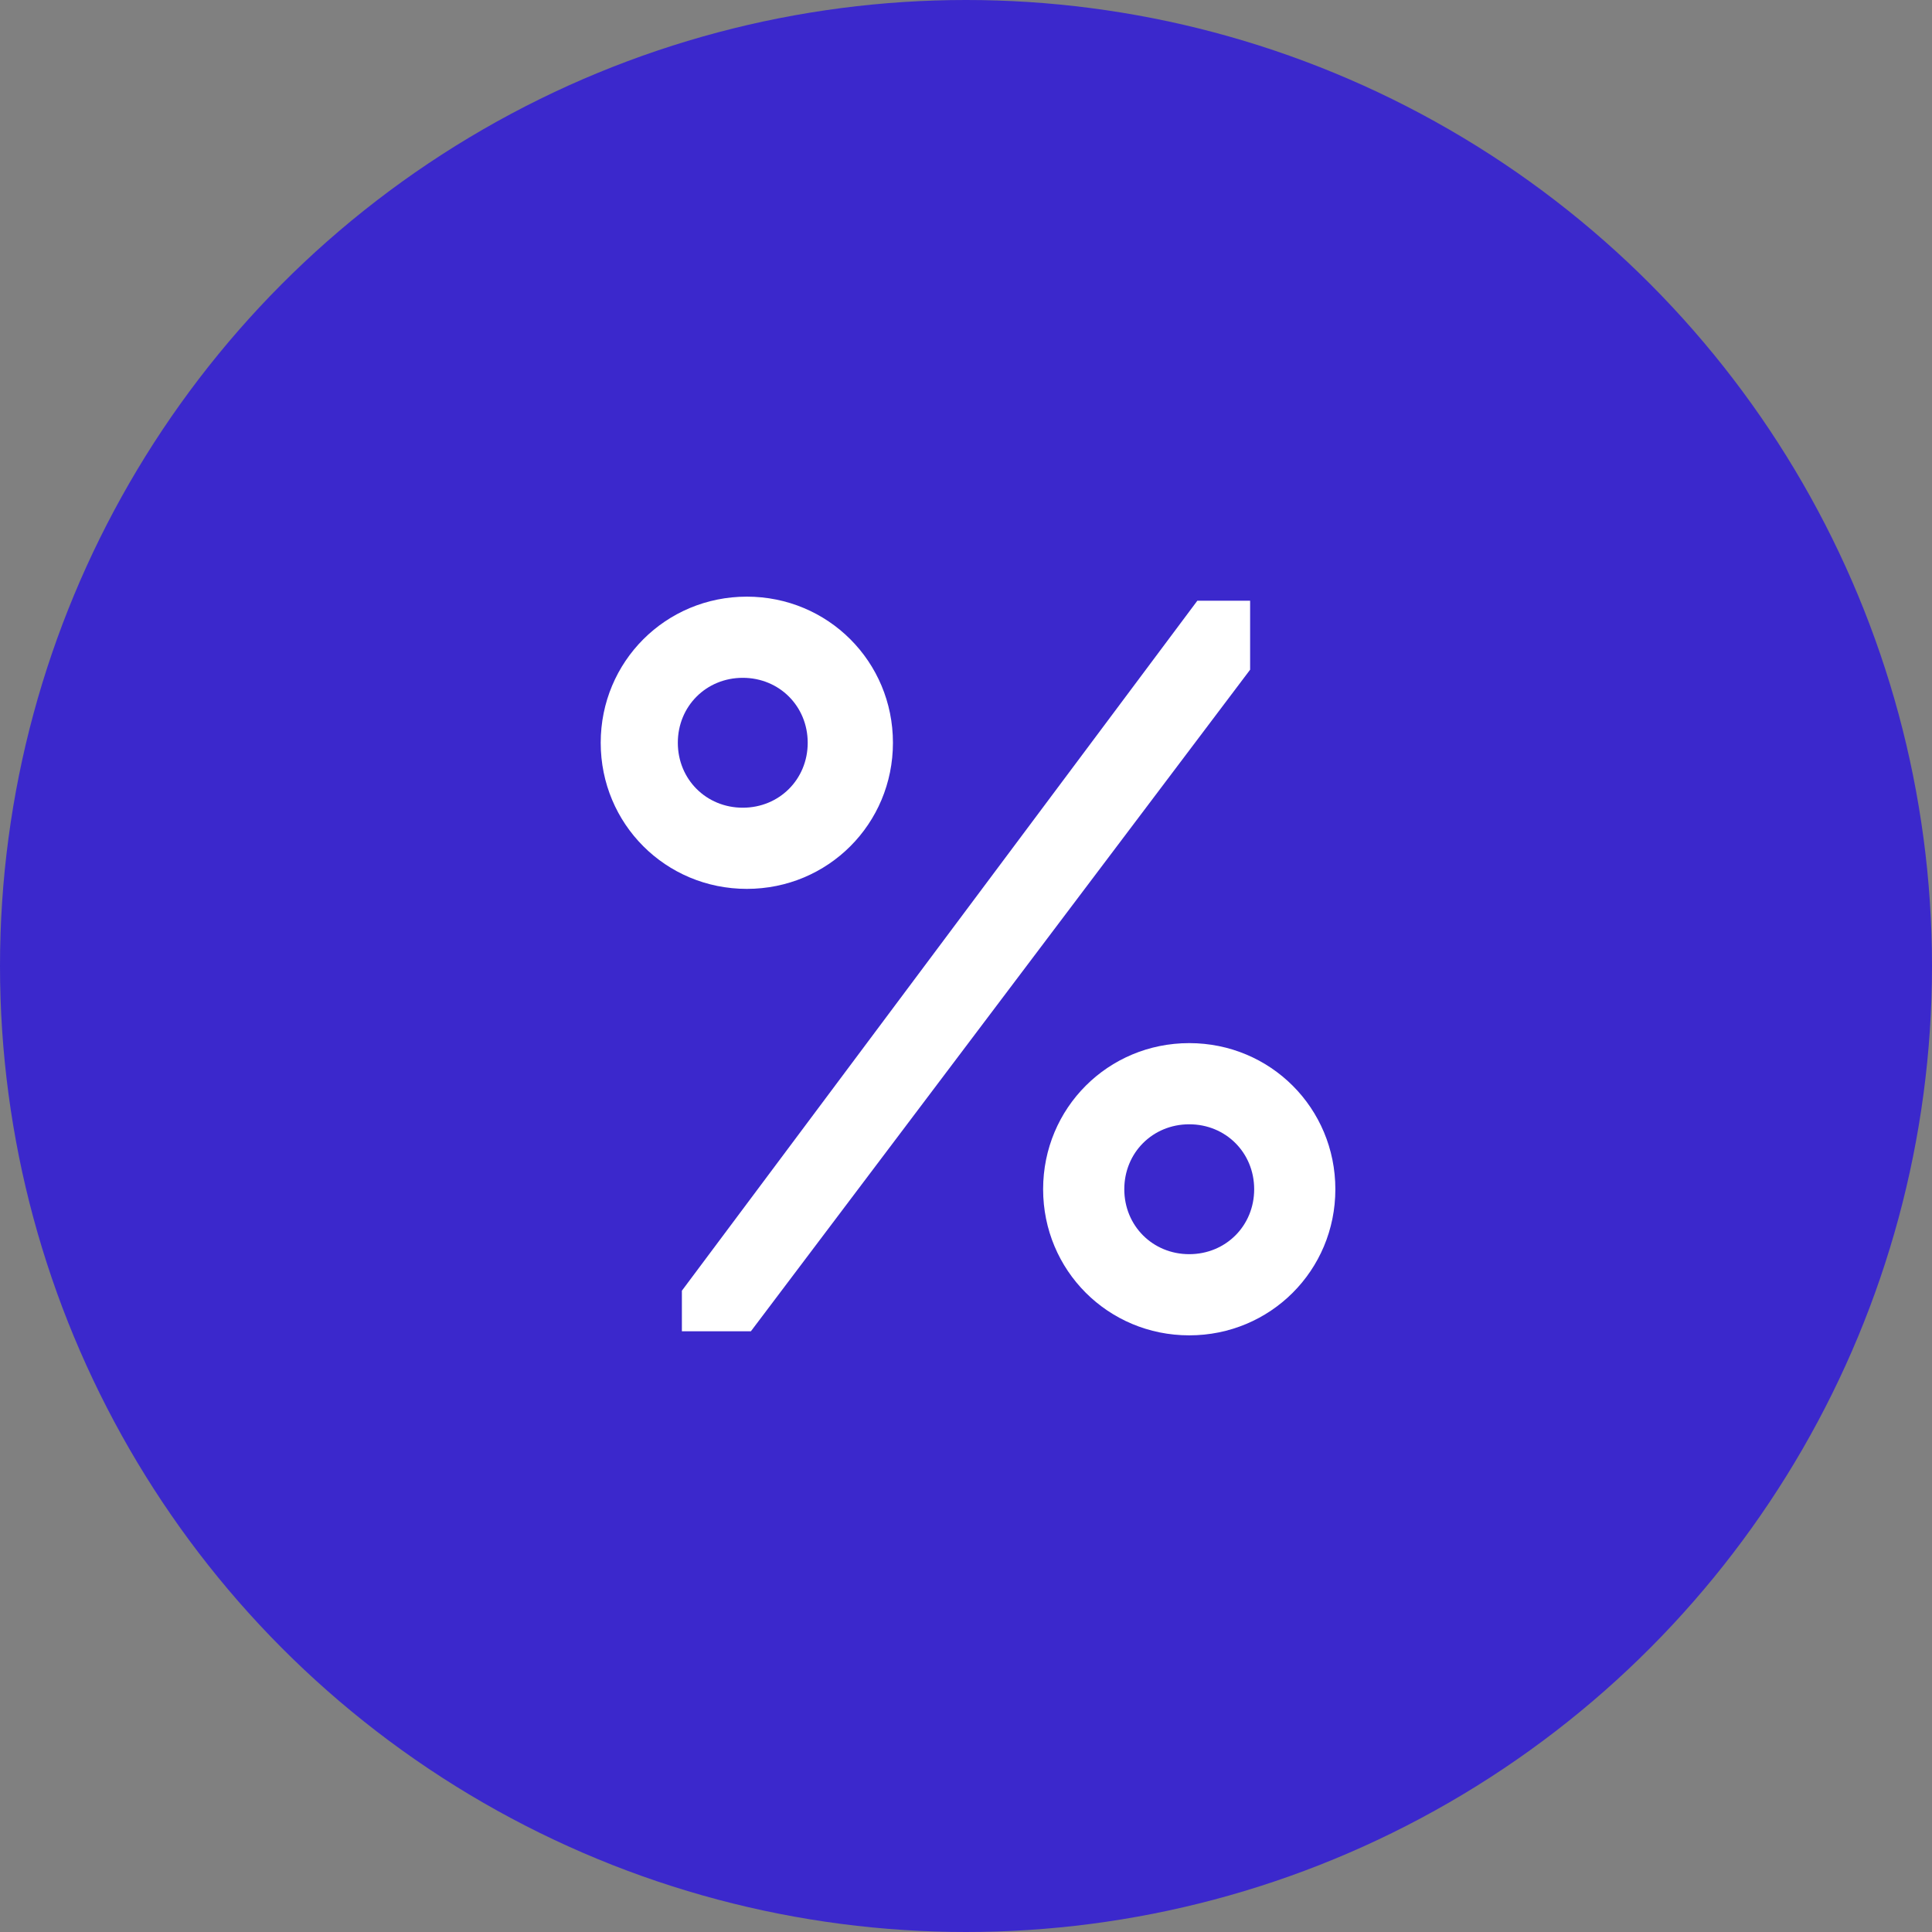
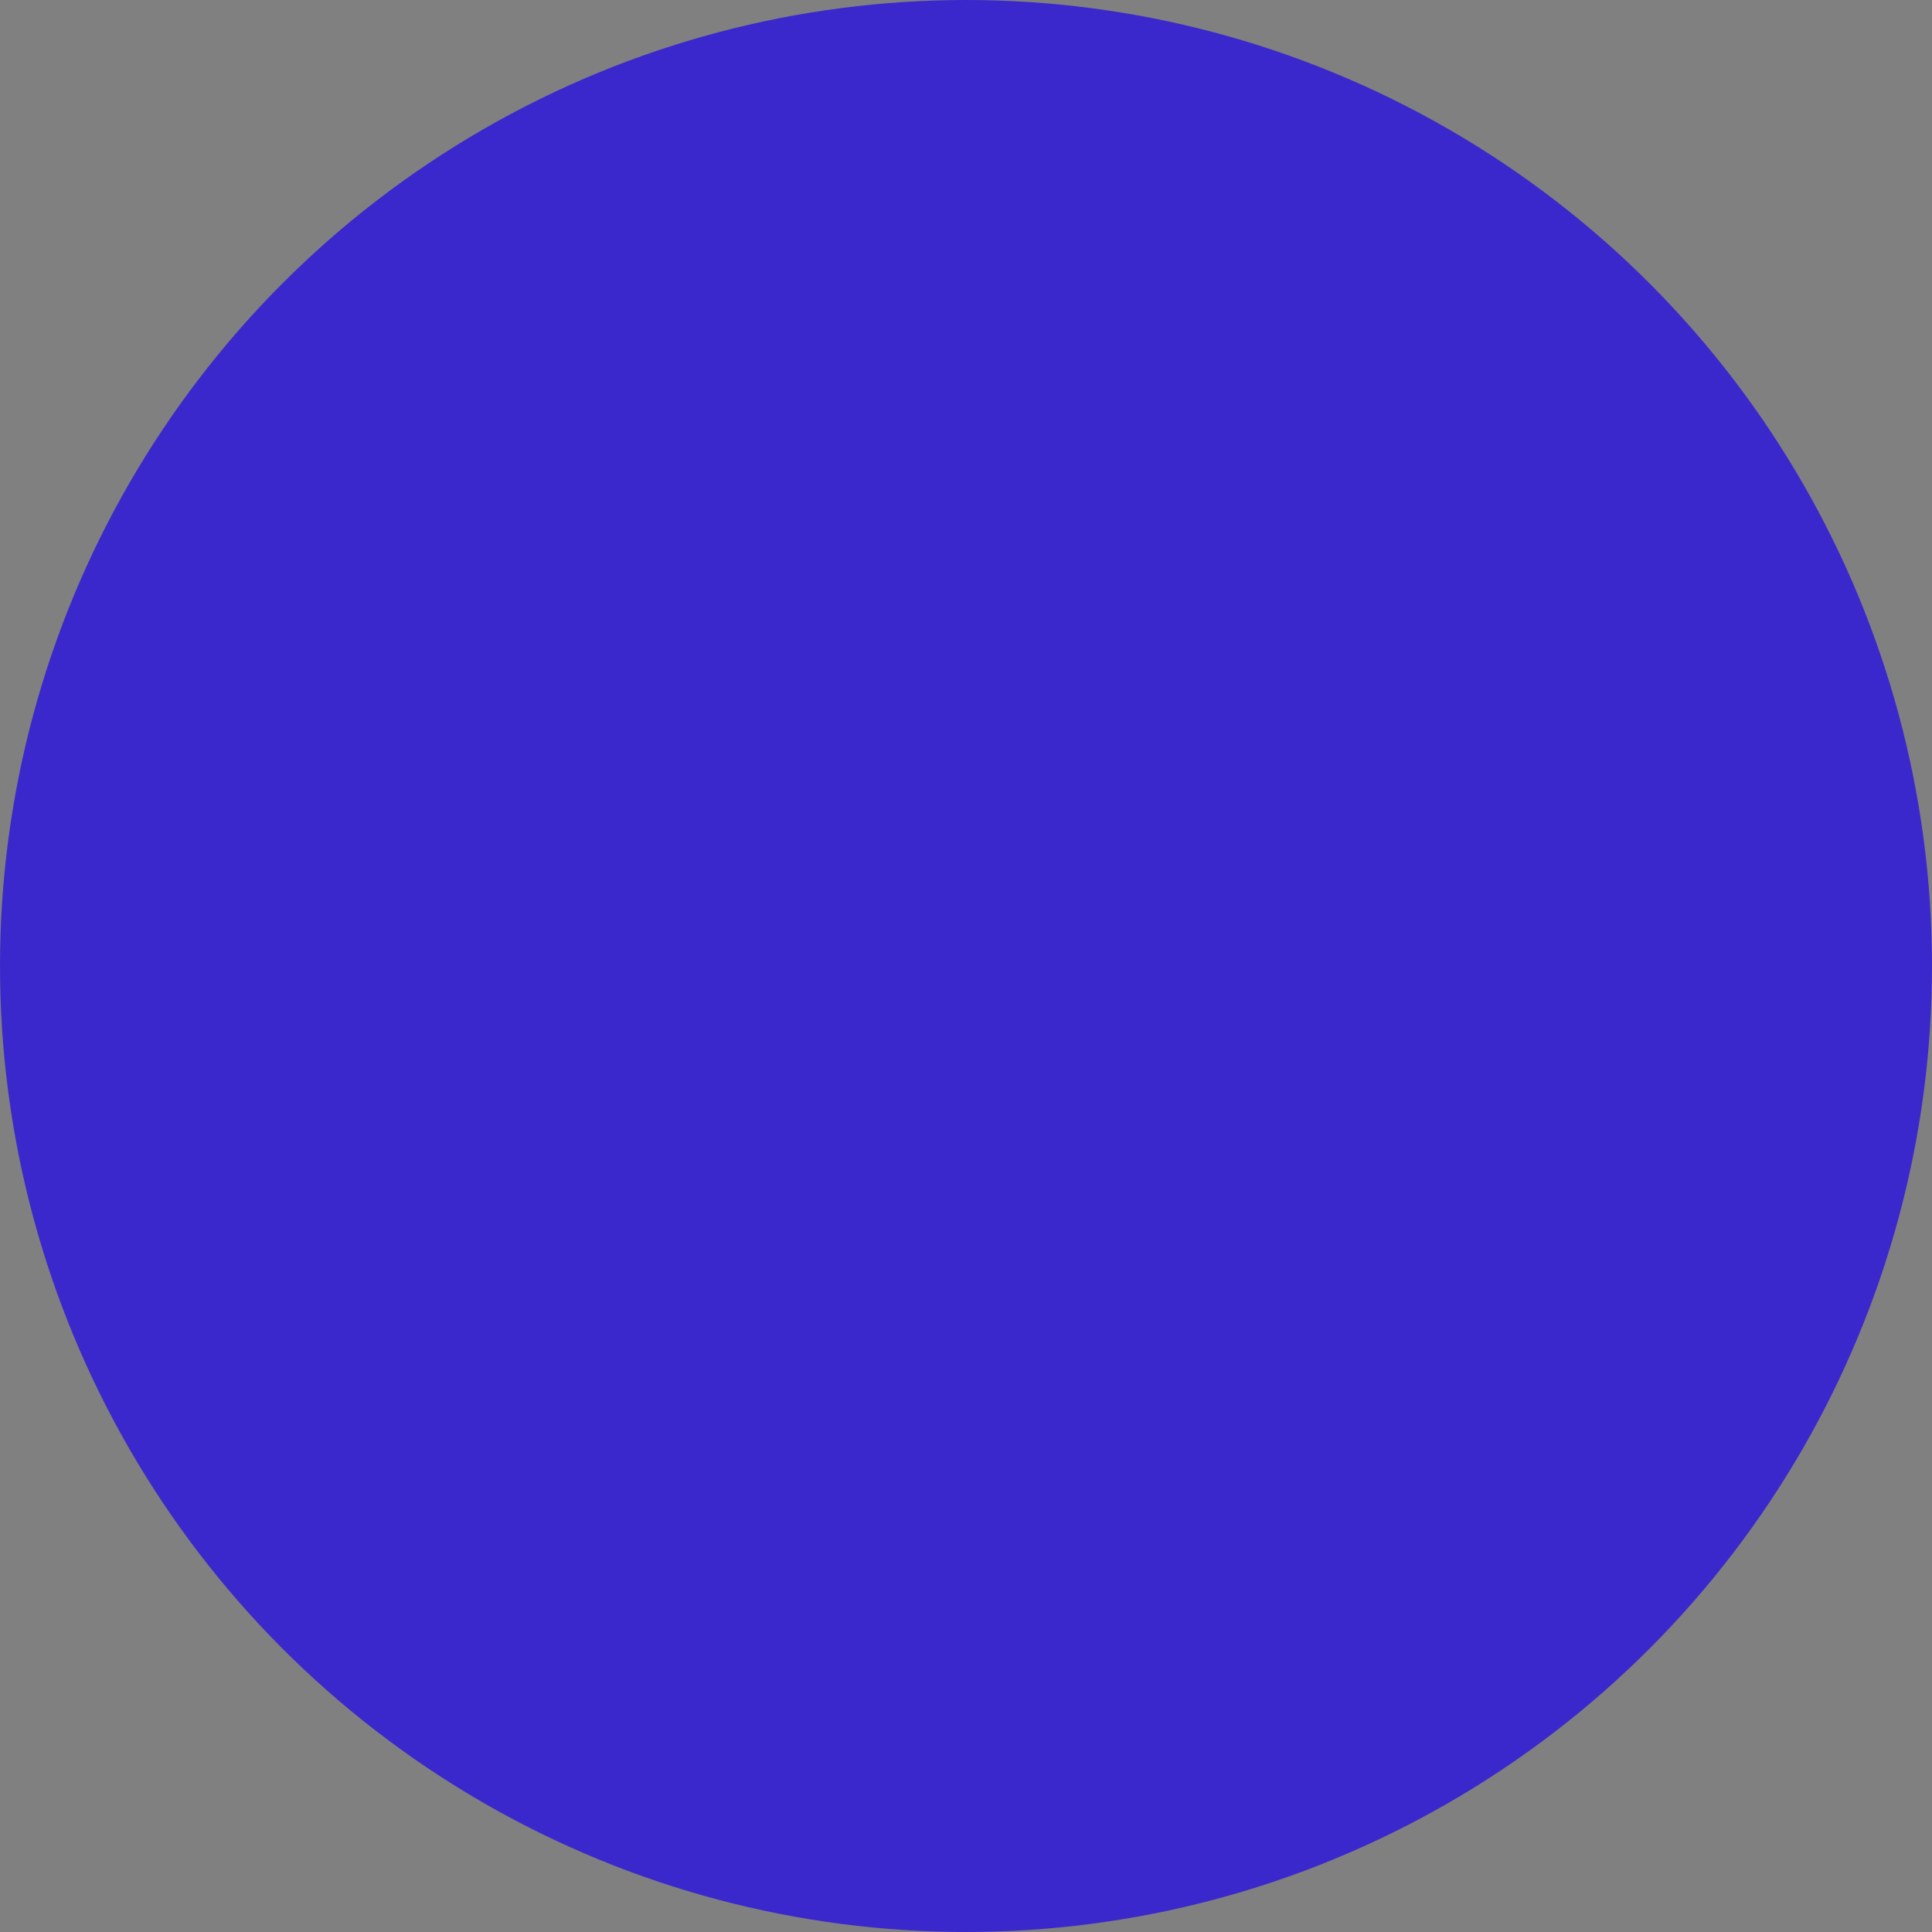
<svg xmlns="http://www.w3.org/2000/svg" id="Layer_1" data-name="Layer 1" viewBox="0 0 47.6 47.6">
  <rect x="0" y="0" width="47.6" height="47.6" fill="#808080" stroke="none" />
  <defs>
    <style>      .cls-1 {        fill: #fff;      }      .cls-1, .cls-2 {        stroke-width: 0px;      }      .cls-2 {        fill: #3B28CC;      }    </style>
  </defs>
  <circle class="cls-2" cx="23.8" cy="23.8" r="23.8" />
  <g>
-     <polygon class="cls-1" points="30.8 14.8 30.8 14.8 30.8 14.9 30.8 14.8" />
-     <path class="cls-1" d="M29.3,25.7c-2,0-3.6,1.6-3.6,3.6s1.6,3.6,3.6,3.6,3.6-1.6,3.6-3.6-1.6-3.6-3.6-3.6ZM29.3,30.9c-.9,0-1.6-.7-1.6-1.6s.7-1.6,1.6-1.6,1.6.7,1.6,1.6-.7,1.6-1.6,1.6Z" />
-     <path class="cls-1" d="M22,18.3c0-2-1.6-3.6-3.6-3.6s-3.6,1.6-3.6,3.6,1.6,3.6,3.6,3.6,3.6-1.6,3.6-3.6ZM16.7,18.3c0-.9.7-1.6,1.6-1.6s1.6.7,1.6,1.6-.7,1.6-1.6,1.6-1.6-.7-1.6-1.6Z" />
-     <polygon class="cls-1" points="30.8 14.9 30.8 14.8 29.5 14.8 16.8 31.8 16.8 32.4 16.8 32.8 17.4 32.8 18.5 32.8 30.8 16.5 30.8 14.9" />
-   </g>
+     </g>
</svg>